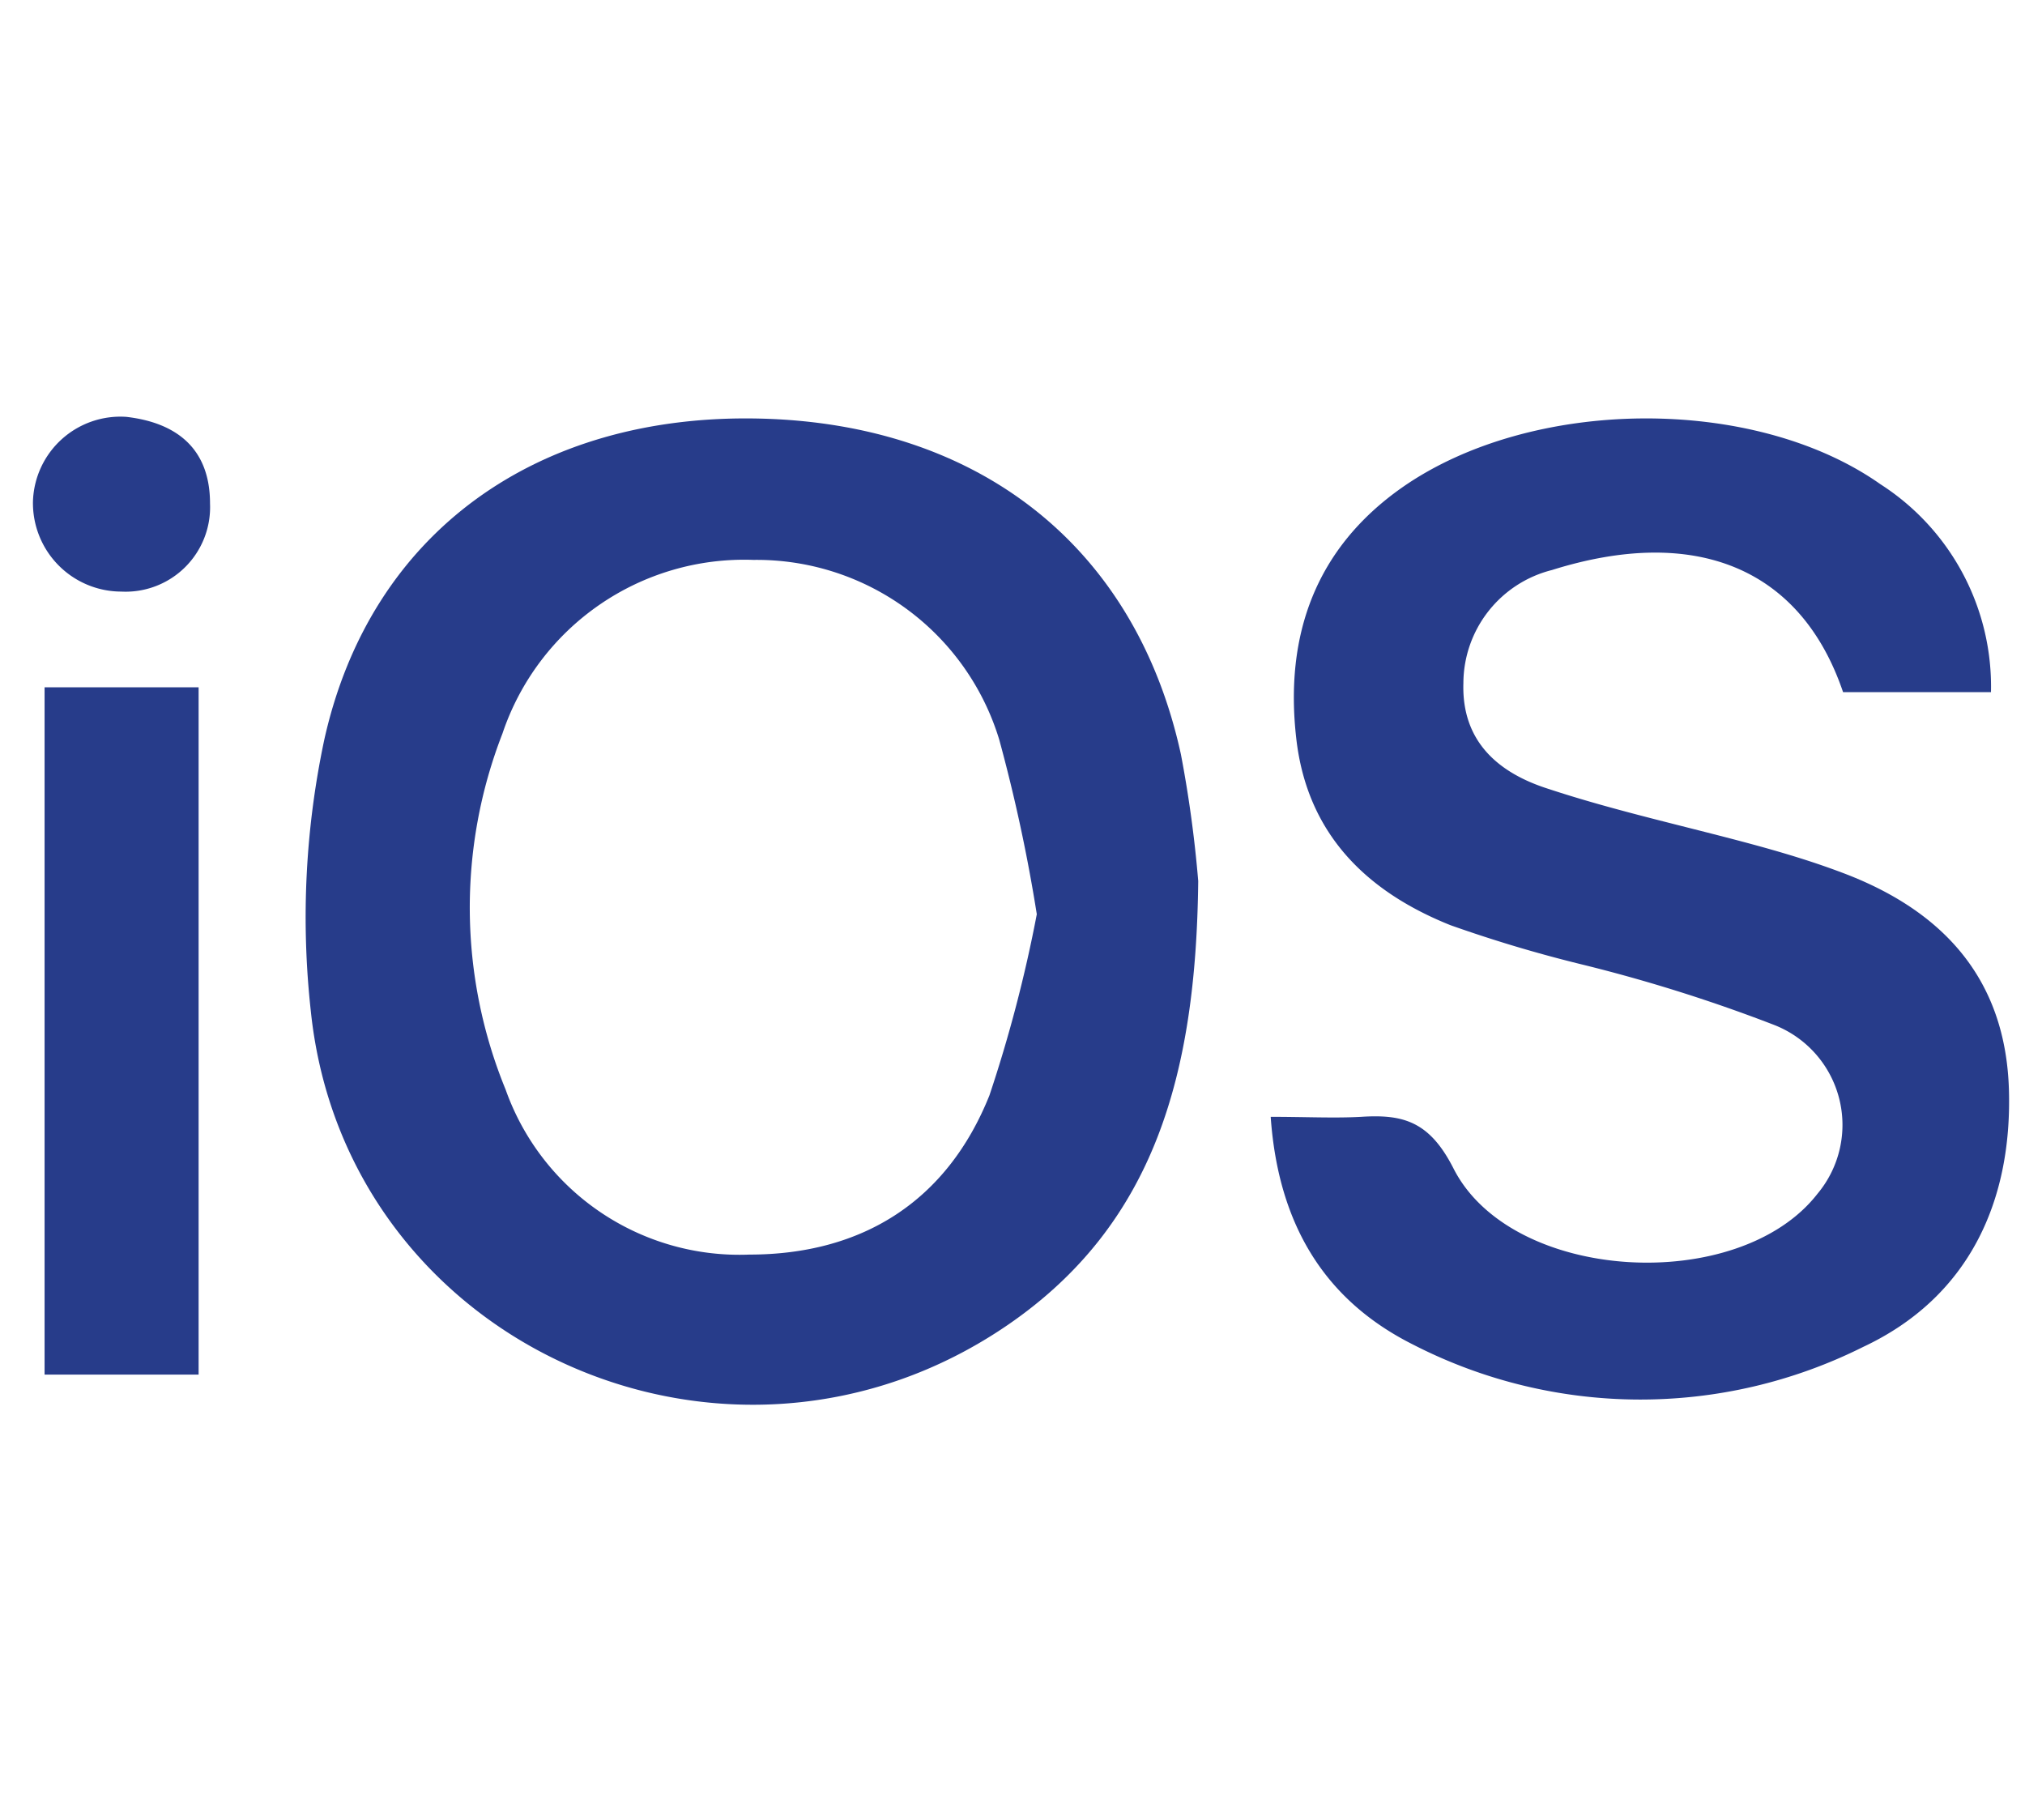
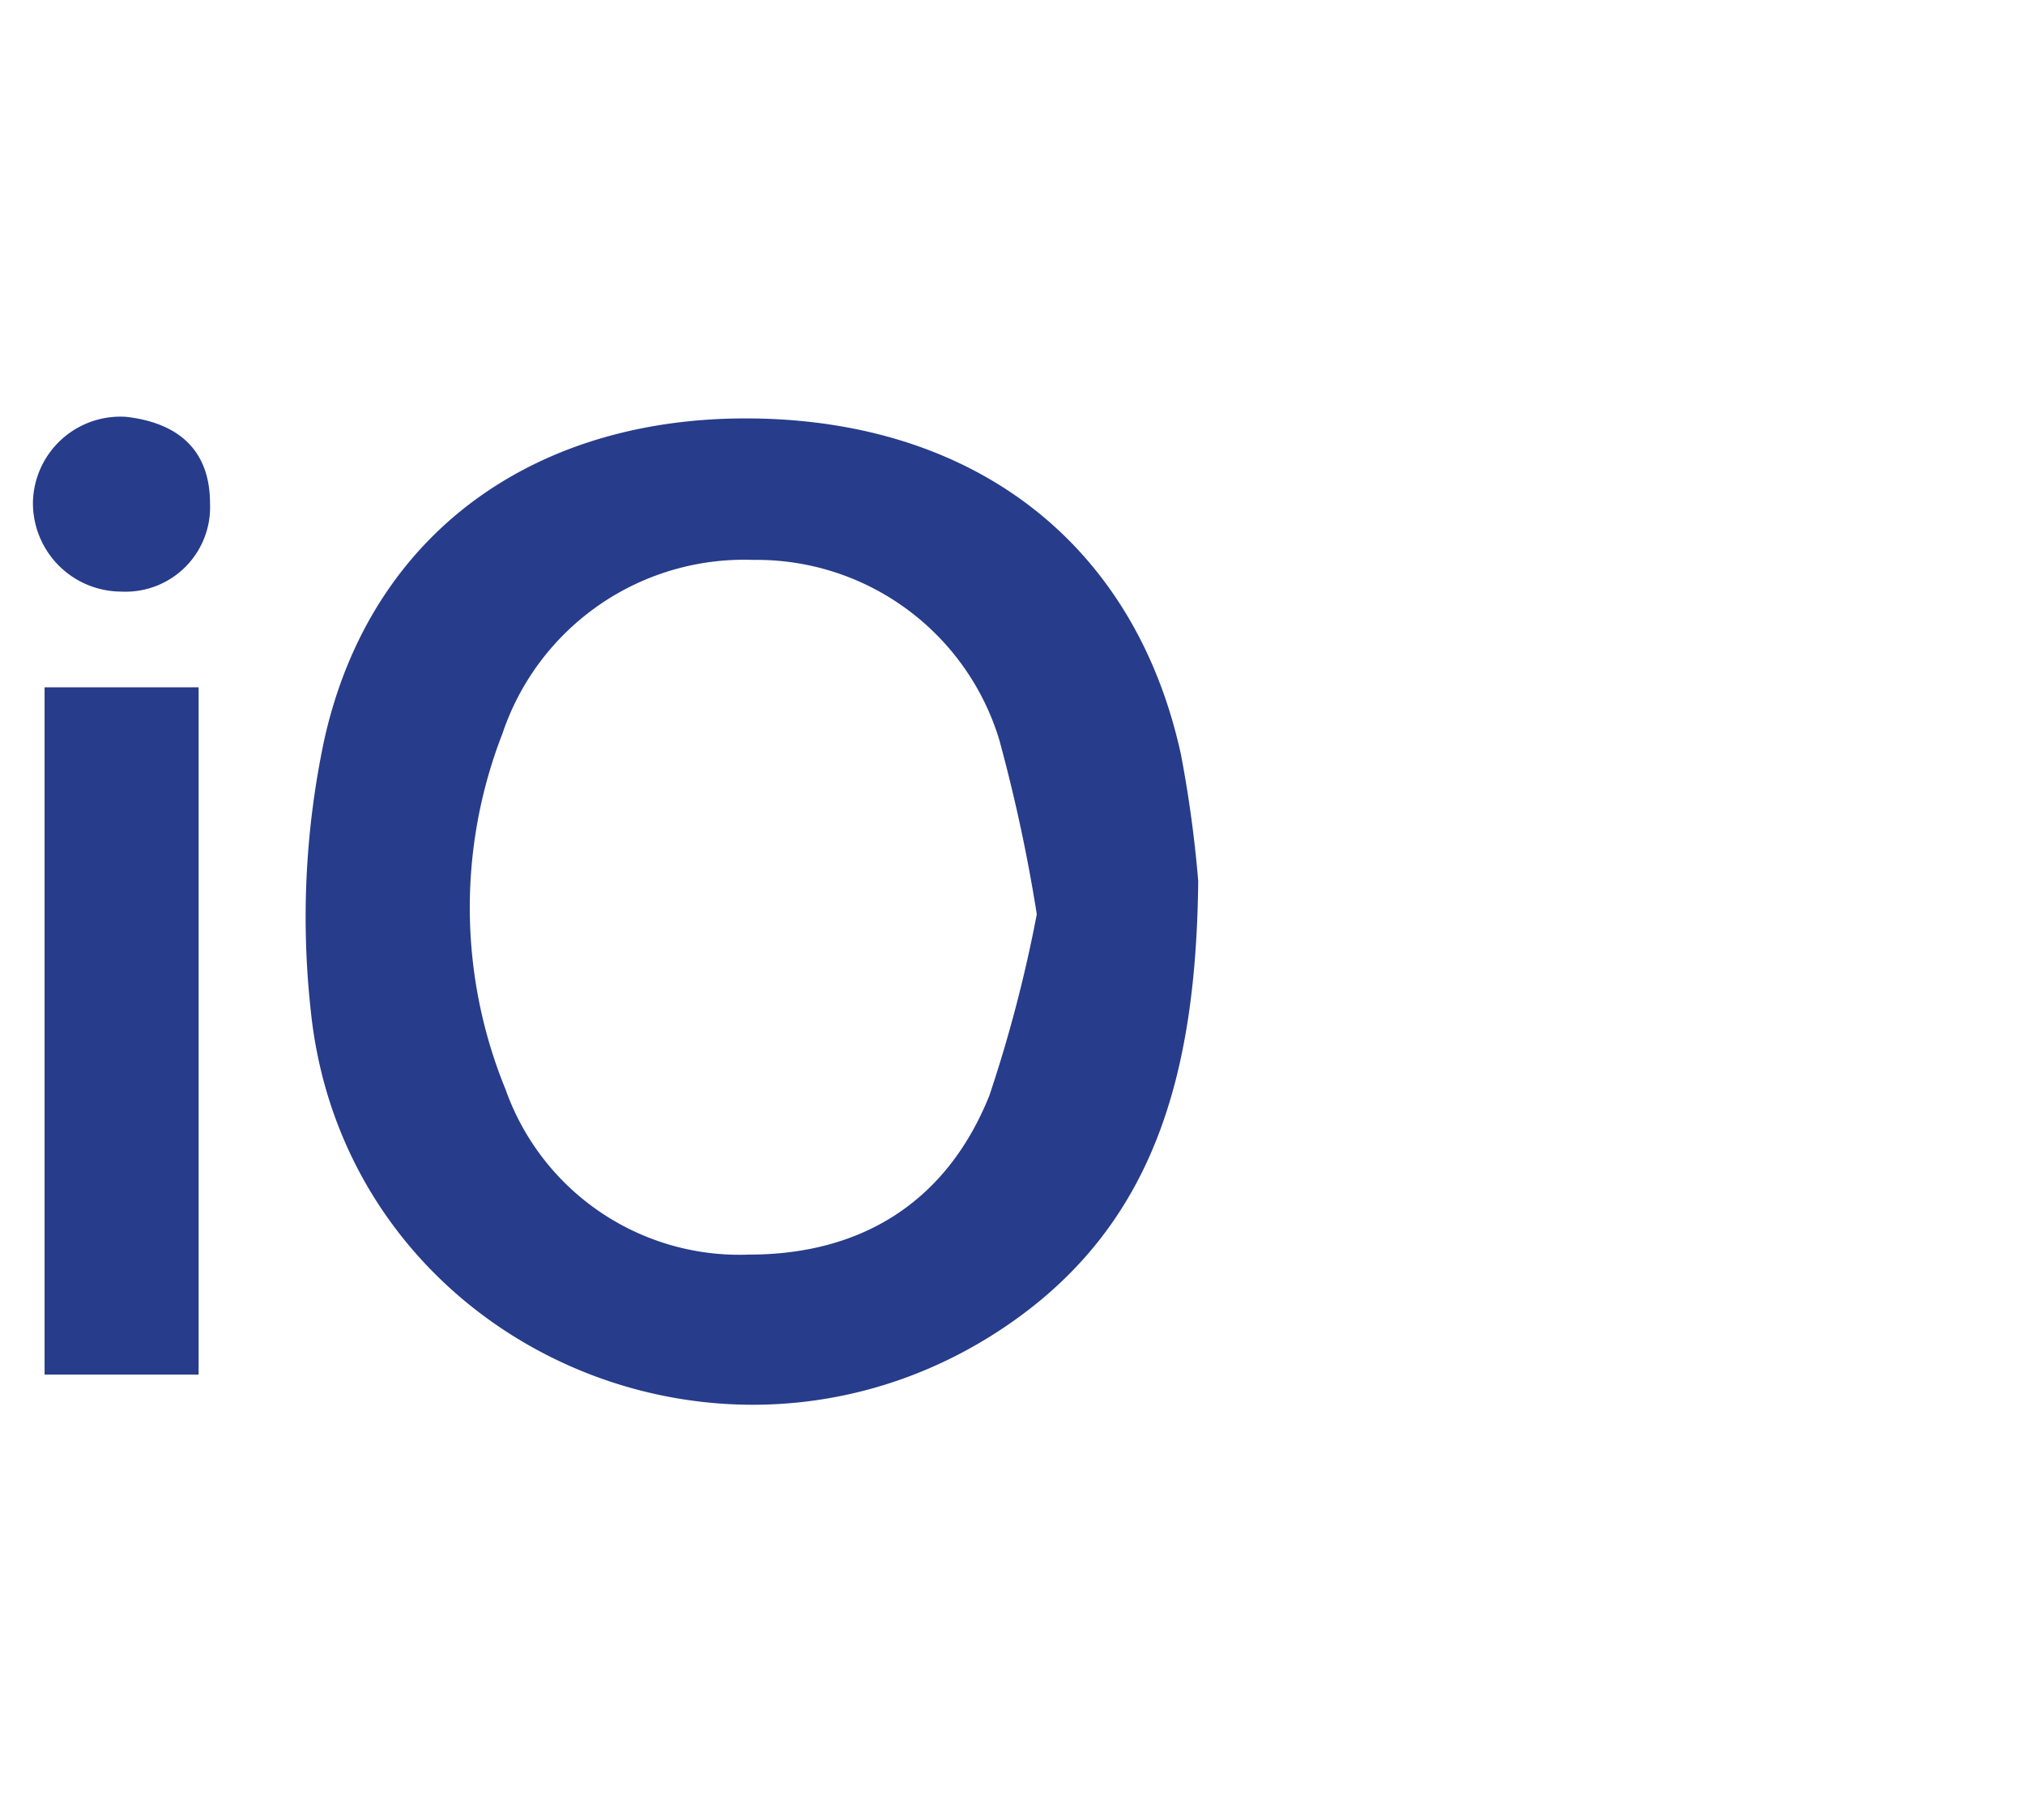
<svg xmlns="http://www.w3.org/2000/svg" id="Layer_1" data-name="Layer 1" viewBox="0 0 95.84 86.13">
  <defs>
    <style>.cls-1{fill:#273c8a;}</style>
  </defs>
  <path class="cls-1" d="M55.89,35.7c-2.15-9.84-9.57-15.67-20-15.89S17.55,25.14,15.35,35a40.44,40.44,0,0,0-.64,12.85c1.64,15.83,19.79,23.91,33,14.85,6.93-4.76,8.9-11.85,9-21A57.52,57.52,0,0,0,55.89,35.7ZM46.83,51.84c-2,5-6,7.54-11.37,7.54a11.74,11.74,0,0,1-11.53-7.81,22.72,22.72,0,0,1-.15-16.85A12.07,12.07,0,0,1,35.66,26.5,12,12,0,0,1,47.29,35a77.5,77.5,0,0,1,1.78,8.27A65.87,65.87,0,0,1,46.83,51.84Z" />
-   <path class="cls-1" d="M88.18,63.75a23.55,23.55,0,0,1-21.3-.11C62.73,61.56,60.5,58,60.14,52.86c1.68,0,3,.07,4.28,0,2-.13,3.24.22,4.37,2.44,2.75,5.42,13.5,6,17.23,1.2a5.08,5.08,0,0,0-2.08-8A74.88,74.88,0,0,0,75,45.68a64.51,64.51,0,0,1-6.35-1.89c-4-1.6-6.79-4.34-7.3-8.84-.56-4.89.92-9,5-11.87C72.47,18.79,83,18.69,89,22.92a11.38,11.38,0,0,1,5.23,9.84h-7c-2-5.89-7-7.91-13.78-5.78a5.54,5.54,0,0,0-4.19,5.35c-.09,2.84,1.75,4.28,4,5,3.24,1.07,6.59,1.79,9.89,2.69,1.35.37,2.7.78,4,1.27,4.77,1.78,7.78,5,7.93,10.31S93.15,61.42,88.18,63.75Z" />
  <rect class="cls-1" x="2.11" y="32.53" width="7.29" height="32.53" />
  <path class="cls-1" d="M9.94,23.83A4,4,0,0,1,5.74,28a4.19,4.19,0,0,1-4.18-4.27,4.14,4.14,0,0,1,4.42-4C8.31,20,9.94,21.19,9.94,23.83Z" />
</svg>